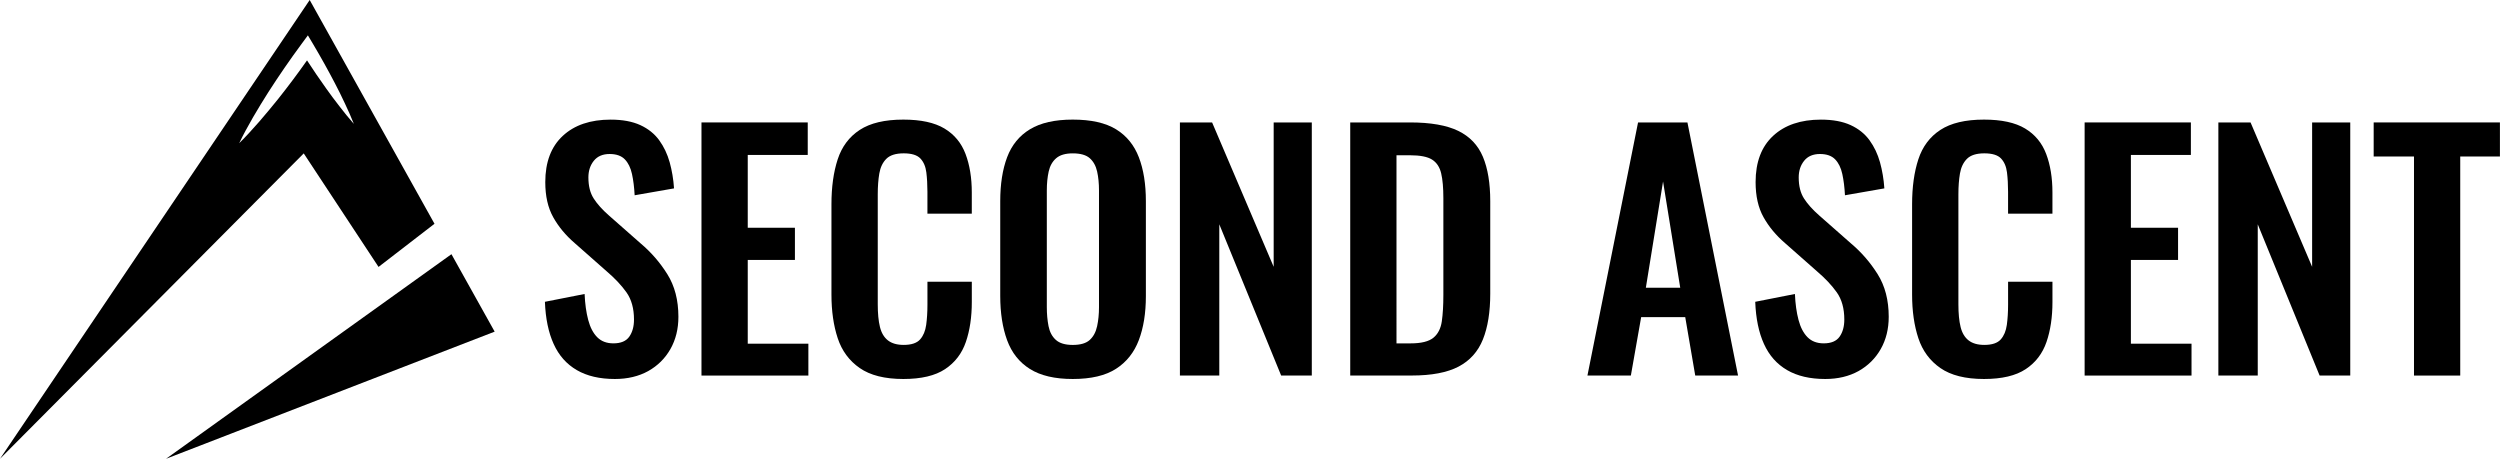
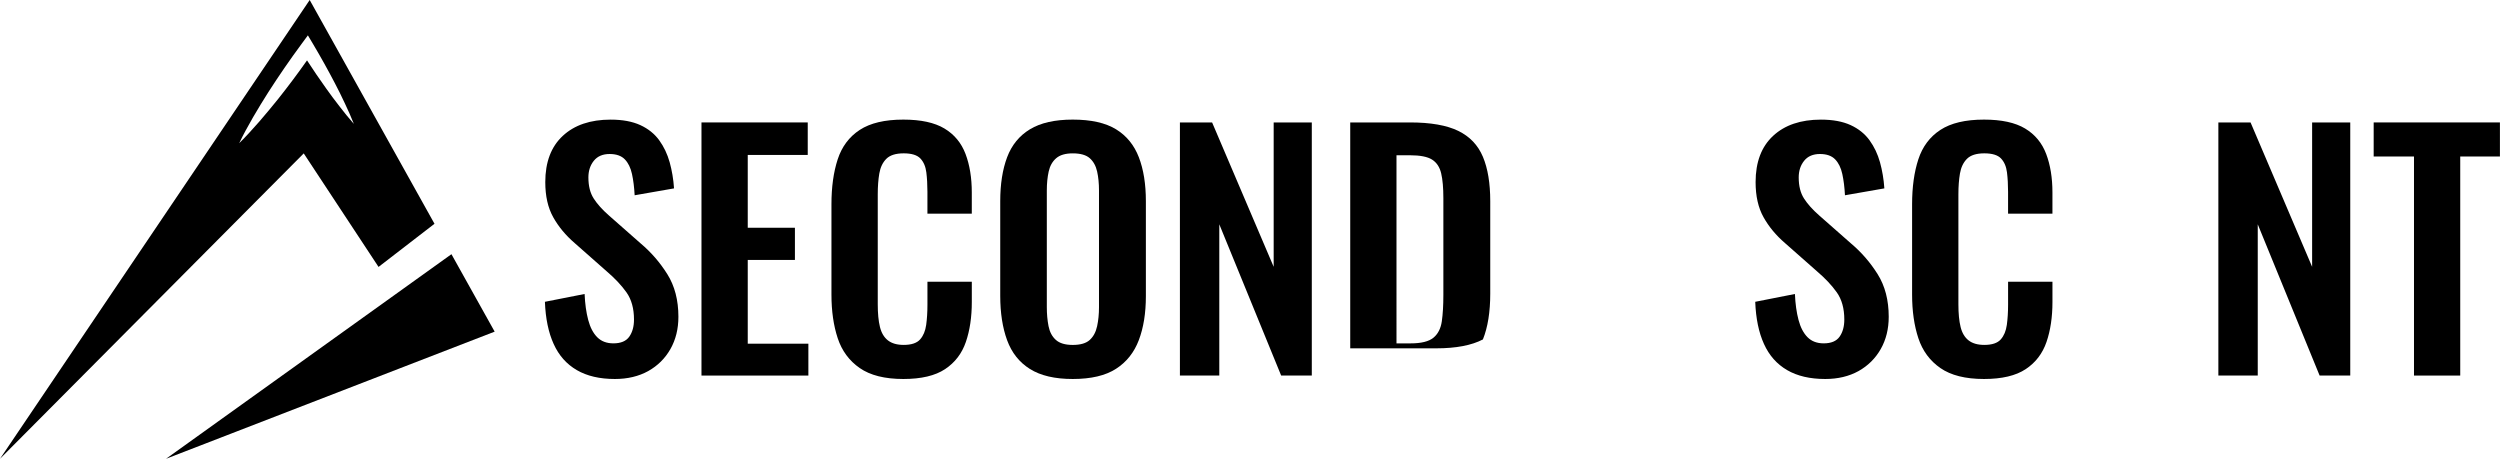
<svg xmlns="http://www.w3.org/2000/svg" height="215.5px" width="1174.3px" style="enable-background:new 0 0 2000 2000;" y="0px" x="0px" id="Layer_1" version="1.1">
  <defs />
  <g style="transform-origin: 412.87px 892.25px;" transform="matrix(1, 0, 0, 1, -412.87, -892.25)">
    <g>
      <path d="M701.71,1070.27c-7.15,0-13.12-1.39-17.91-4.18c-4.8-2.79-8.42-6.87-10.86-12.26c-2.45-5.38-3.82-11.99-4.11-19.82    l18.64-3.67c0.2,4.6,0.76,8.66,1.69,12.18c0.93,3.52,2.35,6.24,4.26,8.15c1.91,1.91,4.43,2.86,7.56,2.86    c3.52,0,6.02-1.05,7.49-3.16c1.47-2.1,2.2-4.77,2.2-8c0-5.19-1.17-9.44-3.52-12.77c-2.35-3.33-5.48-6.65-9.39-9.98l-14.97-13.21    c-4.21-3.62-7.56-7.66-10.05-12.11c-2.5-4.45-3.74-9.96-3.74-16.51c0-9.39,2.74-16.64,8.22-21.72c5.48-5.09,12.97-7.63,22.46-7.63    c5.58,0,10.22,0.86,13.95,2.57c3.72,1.71,6.68,4.09,8.88,7.12c2.2,3.03,3.84,6.48,4.92,10.35c1.07,3.87,1.76,7.95,2.05,12.26    l-18.5,3.23c-0.2-3.72-0.61-7.05-1.25-9.98c-0.64-2.94-1.76-5.23-3.38-6.9c-1.61-1.66-3.99-2.5-7.12-2.5    c-3.23,0-5.7,1.05-7.41,3.16c-1.71,2.11-2.57,4.72-2.57,7.85c0,4.01,0.83,7.32,2.5,9.91c1.66,2.59,4.06,5.26,7.19,8l14.83,13.06    c4.89,4.11,9.08,8.93,12.55,14.46c3.47,5.53,5.21,12.21,5.21,20.04c0,5.68-1.25,10.72-3.74,15.12s-5.97,7.85-10.42,10.35    C712.89,1069.02,707.67,1070.27,701.71,1070.27z" />
      <path d="M742.37,1068.66v-118.9h49.91v15.27h-28.18v34.2h22.16v15.12h-22.16v39.34h28.48v14.97H742.37z" />
      <path d="M837.19,1070.27c-8.71,0-15.54-1.71-20.48-5.14c-4.94-3.42-8.39-8.1-10.35-14.02c-1.96-5.92-2.94-12.75-2.94-20.48v-42.42    c0-8.12,0.98-15.17,2.94-21.14c1.96-5.97,5.41-10.57,10.35-13.8c4.94-3.23,11.77-4.84,20.48-4.84c8.22,0,14.65,1.39,19.3,4.18    c4.65,2.79,7.95,6.78,9.91,11.96c1.96,5.19,2.94,11.21,2.94,18.06v9.98H848.5v-10.28c0-3.33-0.17-6.36-0.51-9.1    c-0.34-2.74-1.27-4.92-2.79-6.53c-1.52-1.61-4.13-2.42-7.85-2.42c-3.72,0-6.44,0.86-8.15,2.57c-1.71,1.71-2.81,4.01-3.3,6.9    c-0.49,2.89-0.73,6.14-0.73,9.76v51.67c0,4.31,0.34,7.85,1.03,10.64c0.68,2.79,1.93,4.89,3.74,6.31c1.81,1.42,4.28,2.13,7.41,2.13    c3.62,0,6.19-0.86,7.71-2.57c1.52-1.71,2.47-3.99,2.86-6.83c0.39-2.84,0.59-6.02,0.59-9.54v-10.72h20.84v9.54    c0,7.05-0.93,13.28-2.79,18.72c-1.86,5.43-5.12,9.69-9.76,12.77C852.14,1068.73,845.61,1070.27,837.19,1070.27z" />
      <path d="M916.76,1070.27c-8.42,0-15.12-1.57-20.11-4.7c-4.99-3.13-8.56-7.63-10.72-13.51c-2.15-5.87-3.23-12.82-3.23-20.84v-44.48    c0-8.02,1.08-14.9,3.23-20.62c2.15-5.72,5.72-10.1,10.72-13.14c4.99-3.03,11.69-4.55,20.11-4.55c8.61,0,15.39,1.52,20.33,4.55    c4.94,3.03,8.51,7.41,10.72,13.14c2.2,5.72,3.3,12.6,3.3,20.62v44.62c0,7.93-1.1,14.8-3.3,20.62c-2.2,5.82-5.78,10.33-10.72,13.5    C932.14,1068.68,925.37,1070.27,916.76,1070.27z M916.76,1054.27c3.62,0,6.29-0.78,8-2.35c1.71-1.56,2.86-3.72,3.45-6.46    c0.59-2.74,0.88-5.72,0.88-8.95v-54.75c0-3.33-0.29-6.31-0.88-8.95c-0.59-2.64-1.74-4.72-3.45-6.24c-1.71-1.52-4.38-2.28-8-2.28    c-3.43,0-6.02,0.76-7.78,2.28c-1.76,1.52-2.94,3.6-3.52,6.24c-0.59,2.64-0.88,5.63-0.88,8.95v54.75c0,3.23,0.27,6.22,0.81,8.95    c0.54,2.74,1.69,4.89,3.45,6.46C910.59,1053.49,913.23,1054.27,916.76,1054.27z" />
      <path d="M967.1,1068.66v-118.9h15.12l28.92,67.82v-67.82h17.91v118.9h-14.39l-29.06-71.05v71.05H967.1z" />
-       <path d="M1047.1,1068.66v-118.9h28.04c9.69,0,17.25,1.32,22.68,3.96s9.3,6.7,11.6,12.18c2.3,5.48,3.45,12.43,3.45,20.84v43.45    c0,8.61-1.15,15.78-3.45,21.5c-2.3,5.72-6.12,9.98-11.45,12.77c-5.33,2.79-12.65,4.18-21.95,4.18H1047.1z M1068.83,1053.54h6.61    c4.99,0,8.56-0.88,10.72-2.64c2.15-1.76,3.47-4.33,3.96-7.71c0.49-3.38,0.73-7.51,0.73-12.4v-45.5c0-4.79-0.34-8.66-1.03-11.6    c-0.69-2.94-2.11-5.09-4.26-6.46c-2.15-1.37-5.63-2.05-10.42-2.05h-6.31V1053.54z" />
-       <path d="M1158.52,1068.66l23.78-118.9h23.19l23.78,118.9h-20.11l-4.7-27.45h-20.7l-4.84,27.45H1158.52z M1185.96,1027.41h16.15    l-8.07-49.91L1185.96,1027.41z" />
+       <path d="M1047.1,1068.66v-118.9h28.04c9.69,0,17.25,1.32,22.68,3.96s9.3,6.7,11.6,12.18c2.3,5.48,3.45,12.43,3.45,20.84v43.45    c0,8.61-1.15,15.78-3.45,21.5c-5.33,2.79-12.65,4.18-21.95,4.18H1047.1z M1068.83,1053.54h6.61    c4.99,0,8.56-0.88,10.72-2.64c2.15-1.76,3.47-4.33,3.96-7.71c0.49-3.38,0.73-7.51,0.73-12.4v-45.5c0-4.79-0.34-8.66-1.03-11.6    c-0.69-2.94-2.11-5.09-4.26-6.46c-2.15-1.37-5.63-2.05-10.42-2.05h-6.31V1053.54z" />
      <path d="M1270.22,1070.27c-7.15,0-13.12-1.39-17.91-4.18c-4.8-2.79-8.42-6.87-10.86-12.26c-2.45-5.38-3.82-11.99-4.11-19.82    l18.64-3.67c0.2,4.6,0.76,8.66,1.69,12.18c0.93,3.52,2.35,6.24,4.26,8.15c1.91,1.91,4.43,2.86,7.56,2.86    c3.52,0,6.02-1.05,7.49-3.16c1.47-2.1,2.2-4.77,2.2-8c0-5.19-1.17-9.44-3.52-12.77c-2.35-3.33-5.48-6.65-9.39-9.98l-14.97-13.21    c-4.21-3.62-7.56-7.66-10.05-12.11c-2.5-4.45-3.74-9.96-3.74-16.51c0-9.39,2.74-16.64,8.22-21.72c5.48-5.09,12.97-7.63,22.46-7.63    c5.58,0,10.22,0.86,13.95,2.57c3.72,1.71,6.68,4.09,8.88,7.12c2.2,3.03,3.84,6.48,4.92,10.35c1.07,3.87,1.76,7.95,2.05,12.26    l-18.5,3.23c-0.2-3.72-0.61-7.05-1.25-9.98c-0.64-2.94-1.76-5.23-3.38-6.9c-1.61-1.66-3.99-2.5-7.12-2.5    c-3.23,0-5.7,1.05-7.41,3.16c-1.71,2.11-2.57,4.72-2.57,7.85c0,4.01,0.83,7.32,2.5,9.91c1.66,2.59,4.06,5.26,7.19,8l14.83,13.06    c4.89,4.11,9.08,8.93,12.55,14.46c3.47,5.53,5.21,12.21,5.21,20.04c0,5.68-1.25,10.72-3.74,15.12c-2.5,4.4-5.97,7.85-10.42,10.35    C1281.4,1069.02,1276.19,1070.27,1270.22,1070.27z" />
      <path d="M1344.79,1070.27c-8.71,0-15.54-1.71-20.48-5.14c-4.94-3.42-8.39-8.1-10.35-14.02c-1.96-5.92-2.94-12.75-2.94-20.48    v-42.42c0-8.12,0.98-15.17,2.94-21.14c1.96-5.97,5.41-10.57,10.35-13.8c4.94-3.23,11.77-4.84,20.48-4.84    c8.22,0,14.65,1.39,19.3,4.18c4.65,2.79,7.95,6.78,9.91,11.96c1.96,5.19,2.94,11.21,2.94,18.06v9.98h-20.84v-10.28    c0-3.33-0.17-6.36-0.51-9.1c-0.34-2.74-1.27-4.92-2.79-6.53c-1.52-1.61-4.13-2.42-7.85-2.42c-3.72,0-6.44,0.86-8.15,2.57    c-1.71,1.71-2.81,4.01-3.3,6.9c-0.49,2.89-0.73,6.14-0.73,9.76v51.67c0,4.31,0.34,7.85,1.03,10.64c0.68,2.79,1.93,4.89,3.74,6.31    c1.81,1.42,4.28,2.13,7.41,2.13c3.62,0,6.19-0.86,7.71-2.57c1.52-1.71,2.47-3.99,2.86-6.83c0.39-2.84,0.59-6.02,0.59-9.54v-10.72    h20.84v9.54c0,7.05-0.93,13.28-2.79,18.72c-1.86,5.43-5.11,9.69-9.76,12.77C1359.74,1068.73,1353.21,1070.27,1344.79,1070.27z" />
-       <path d="M1392.06,1068.66v-118.9h49.91v15.27h-28.18v34.2h22.16v15.12h-22.16v39.34h28.48v14.97H1392.06z" />
      <path d="M1454.88,1068.66v-118.9H1470l28.92,67.82v-67.82h17.91v118.9h-14.39l-29.06-71.05v71.05H1454.88z" />
      <path d="M1546.77,1068.66v-102.9h-18.94v-16h59.3v16h-18.64v102.9H1546.77z" />
    </g>
    <path d="M624.92,1011.65l-134.06,96.1l154.36-59.72L624.92,1011.65z M590.68,1017.63l26.28-20.27l-58.62-105.11l-145.47,215.5   L555.54,964.3L590.68,1017.63z M534.66,949.37c-3.06,3.45-6.11,6.89-9.44,10.15c1.99-4.21,4.26-8.22,6.54-12.23   c2.31-3.98,4.72-7.9,7.17-11.77c4.97-7.73,10.16-15.29,15.61-22.66l2.95-4.01l2.5,4.2c3.56,6,6.96,12.1,10.19,18.3   c1.61,3.09,3.19,6.23,4.66,9.42c1.5,3.16,2.95,6.38,4.24,9.67c-2.35-2.66-4.56-5.39-6.69-8.17c-2.18-2.76-4.25-5.58-6.28-8.42   c-3.11-4.34-6.12-8.77-9.03-13.24c-4.34,6.18-8.87,12.22-13.59,18.16C540.61,942.34,537.68,945.89,534.66,949.37z" />
  </g>
</svg>